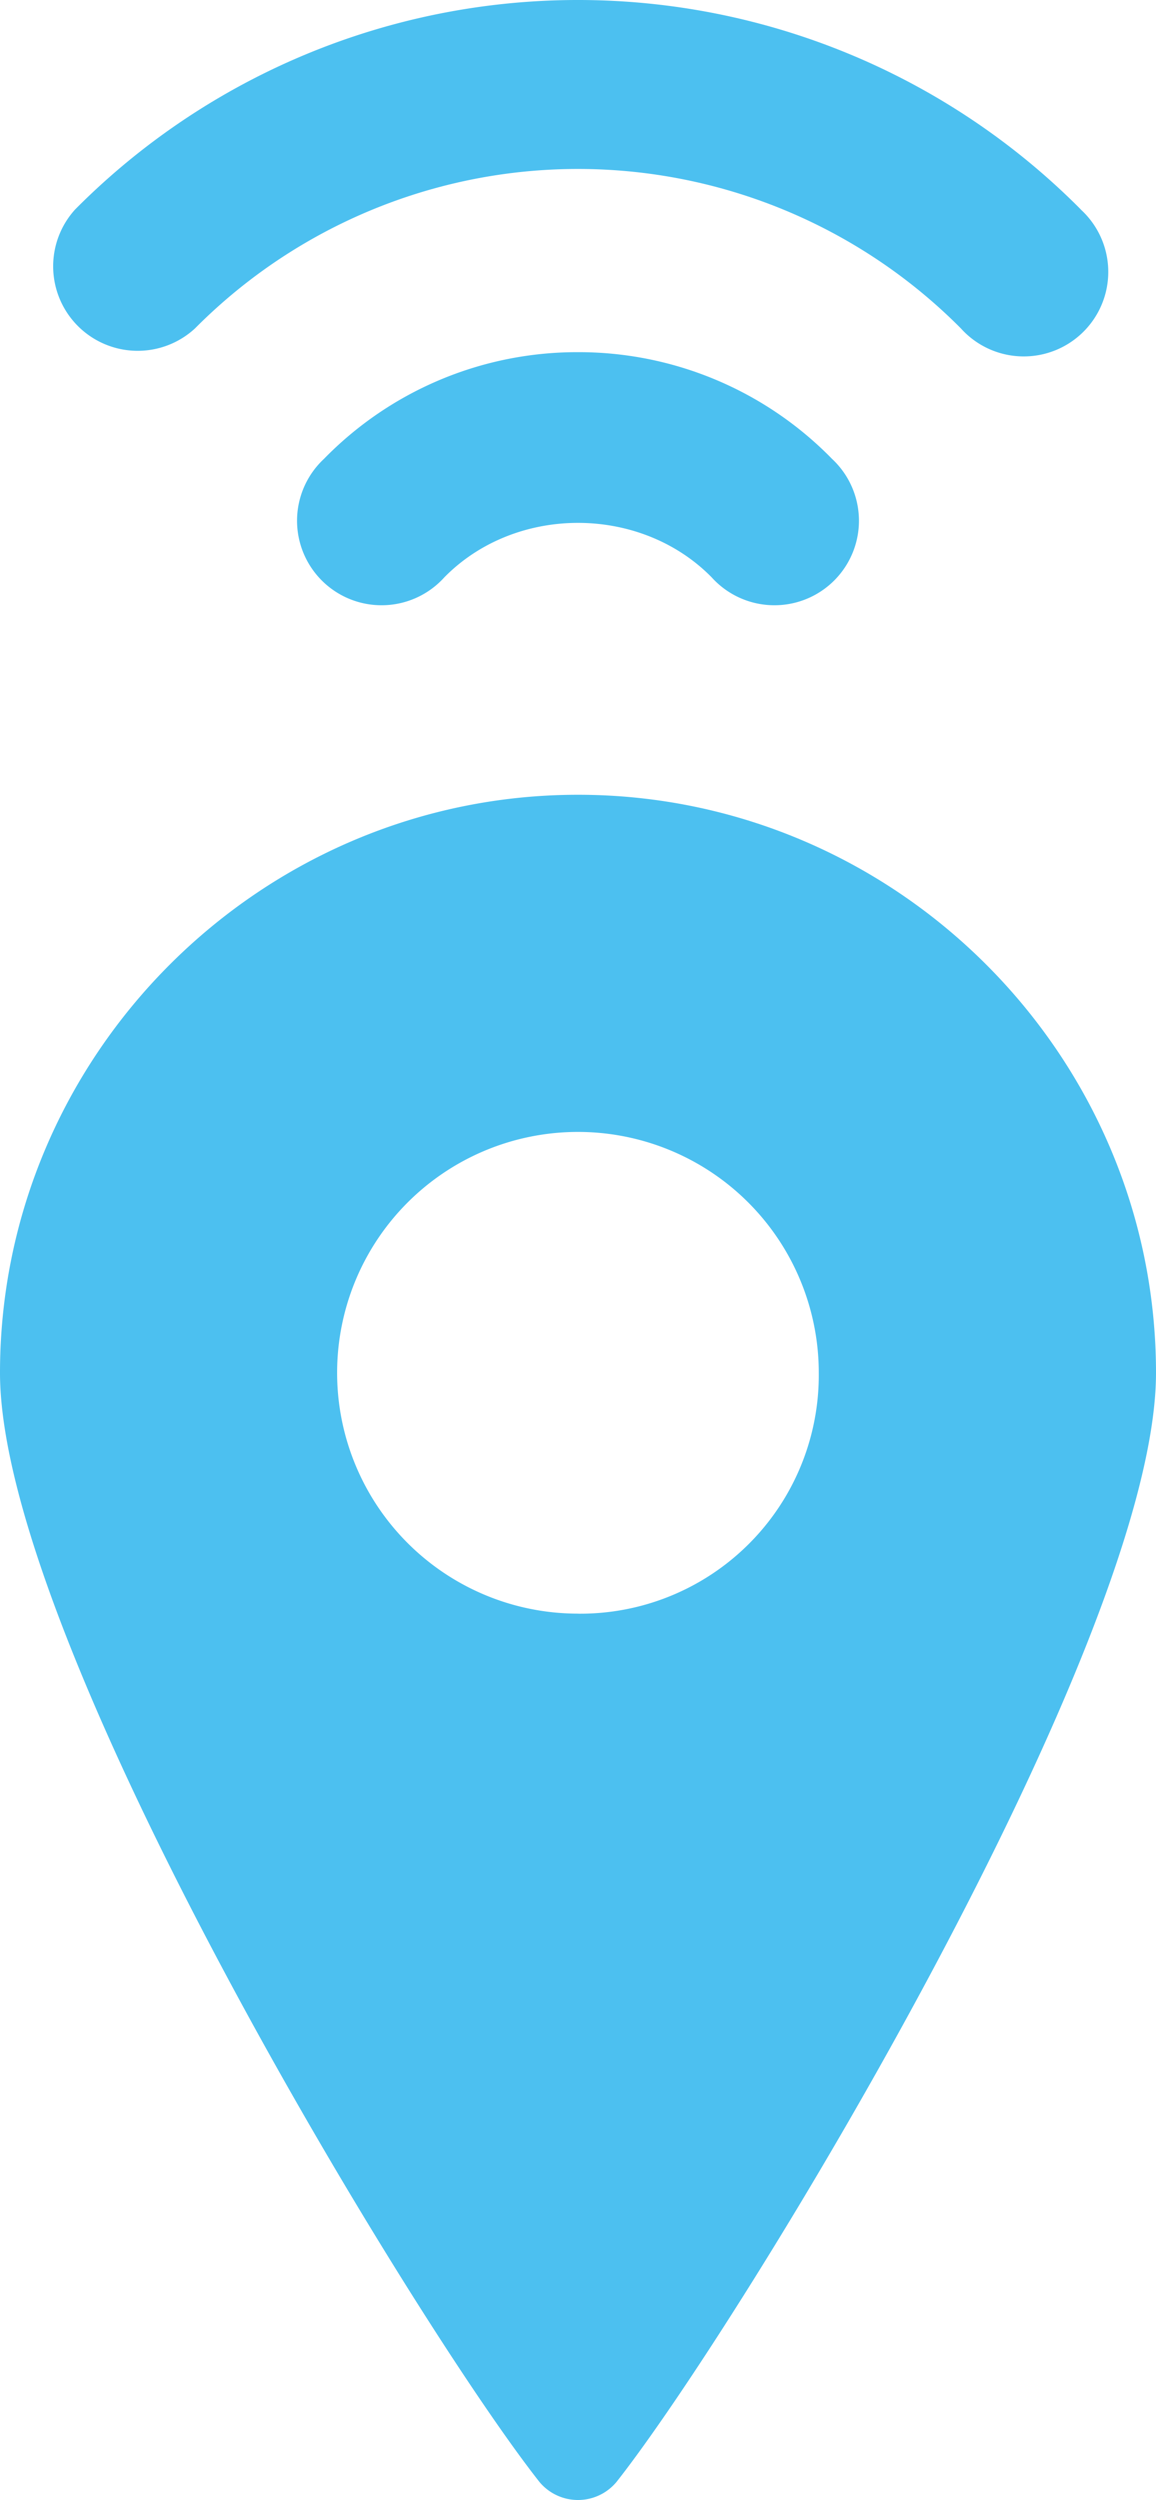
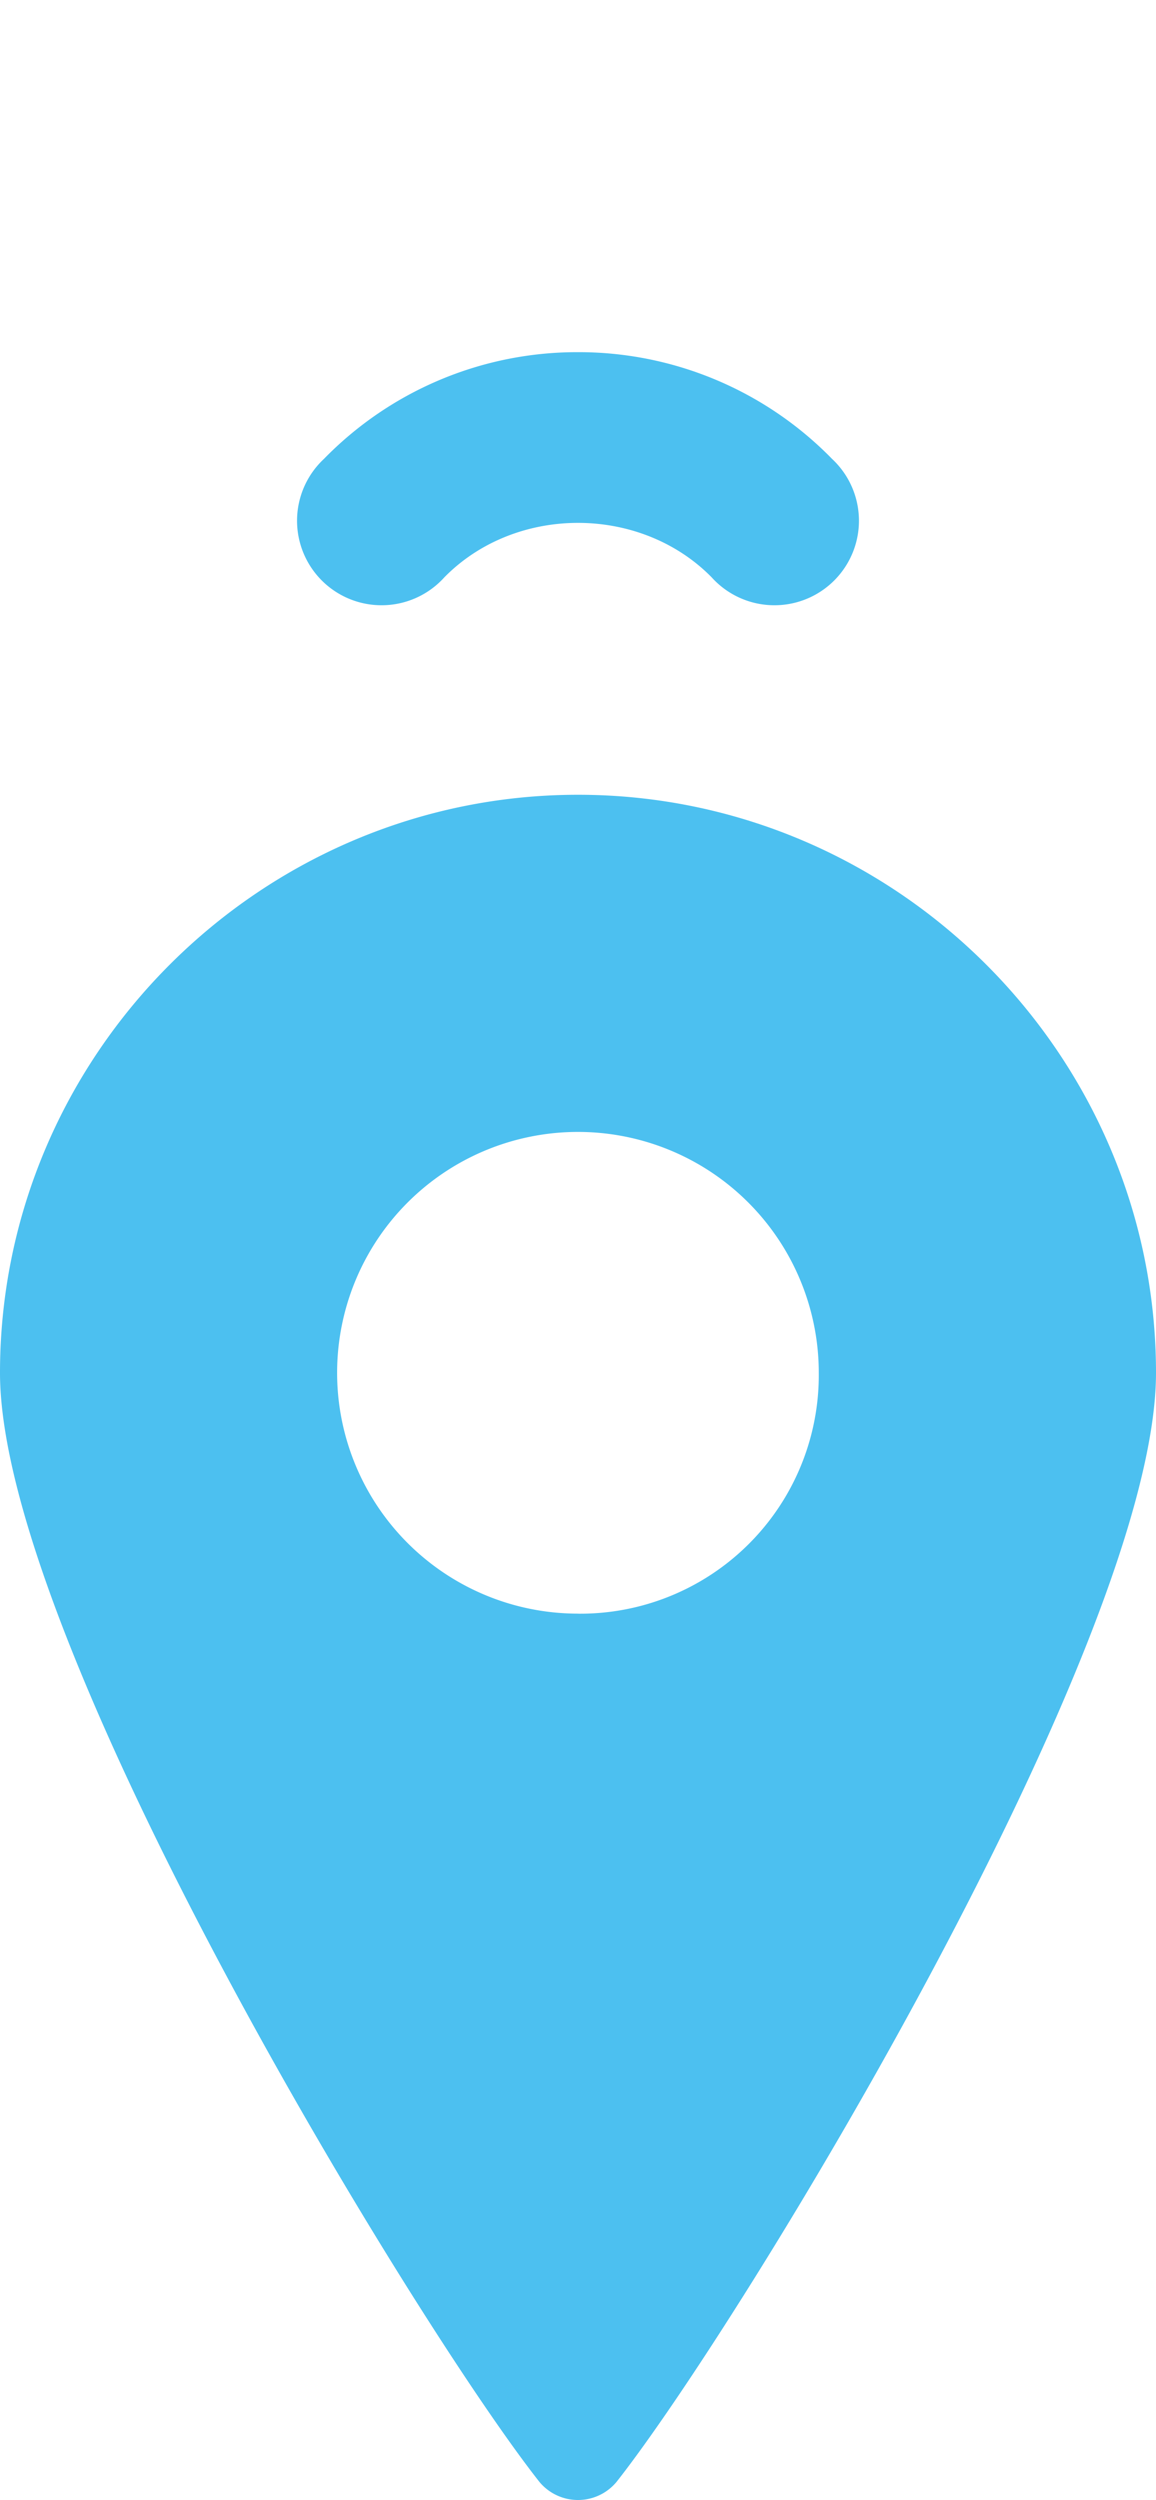
<svg xmlns="http://www.w3.org/2000/svg" viewBox="0 0 218.84 473.22">
  <defs>
    <style>.cls-1{fill:#4cc0f0;}</style>
  </defs>
  <title>Location</title>
  <g id="图层_2" data-name="图层 2">
    <g id="图层_1-2" data-name="图层 1">
      <path class="cls-1" d="M109.42,66.66a66.94,66.94,0,0,0-48.09,20.2,16,16,0,1,0,22.79,22.42c13.5-13.74,37.09-13.74,50.6,0a16,16,0,1,0,22.79-22.42A67,67,0,0,0,109.42,66.66Z" />
-       <path class="cls-1" d="M204.61,39.65a134.1,134.1,0,0,0-190.39,0A16,16,0,0,0,36.91,62.17a102.15,102.15,0,0,1,145,0,16,16,0,1,0,22.68-22.52Z" />
      <path class="cls-1" d="M109.42,150.44C49.24,150.44,0,199.68,0,259.86,0,310.92,78.42,439.71,102.12,469.8a9.49,9.49,0,0,0,14.59,0c23.71-30.09,102.13-158.88,102.13-209.94C218.84,199.68,169.6,150.44,109.42,150.44Zm0,155A45.59,45.59,0,1,1,155,259.86,45.15,45.15,0,0,1,109.42,305.45Z" />
    </g>
  </g>
</svg>